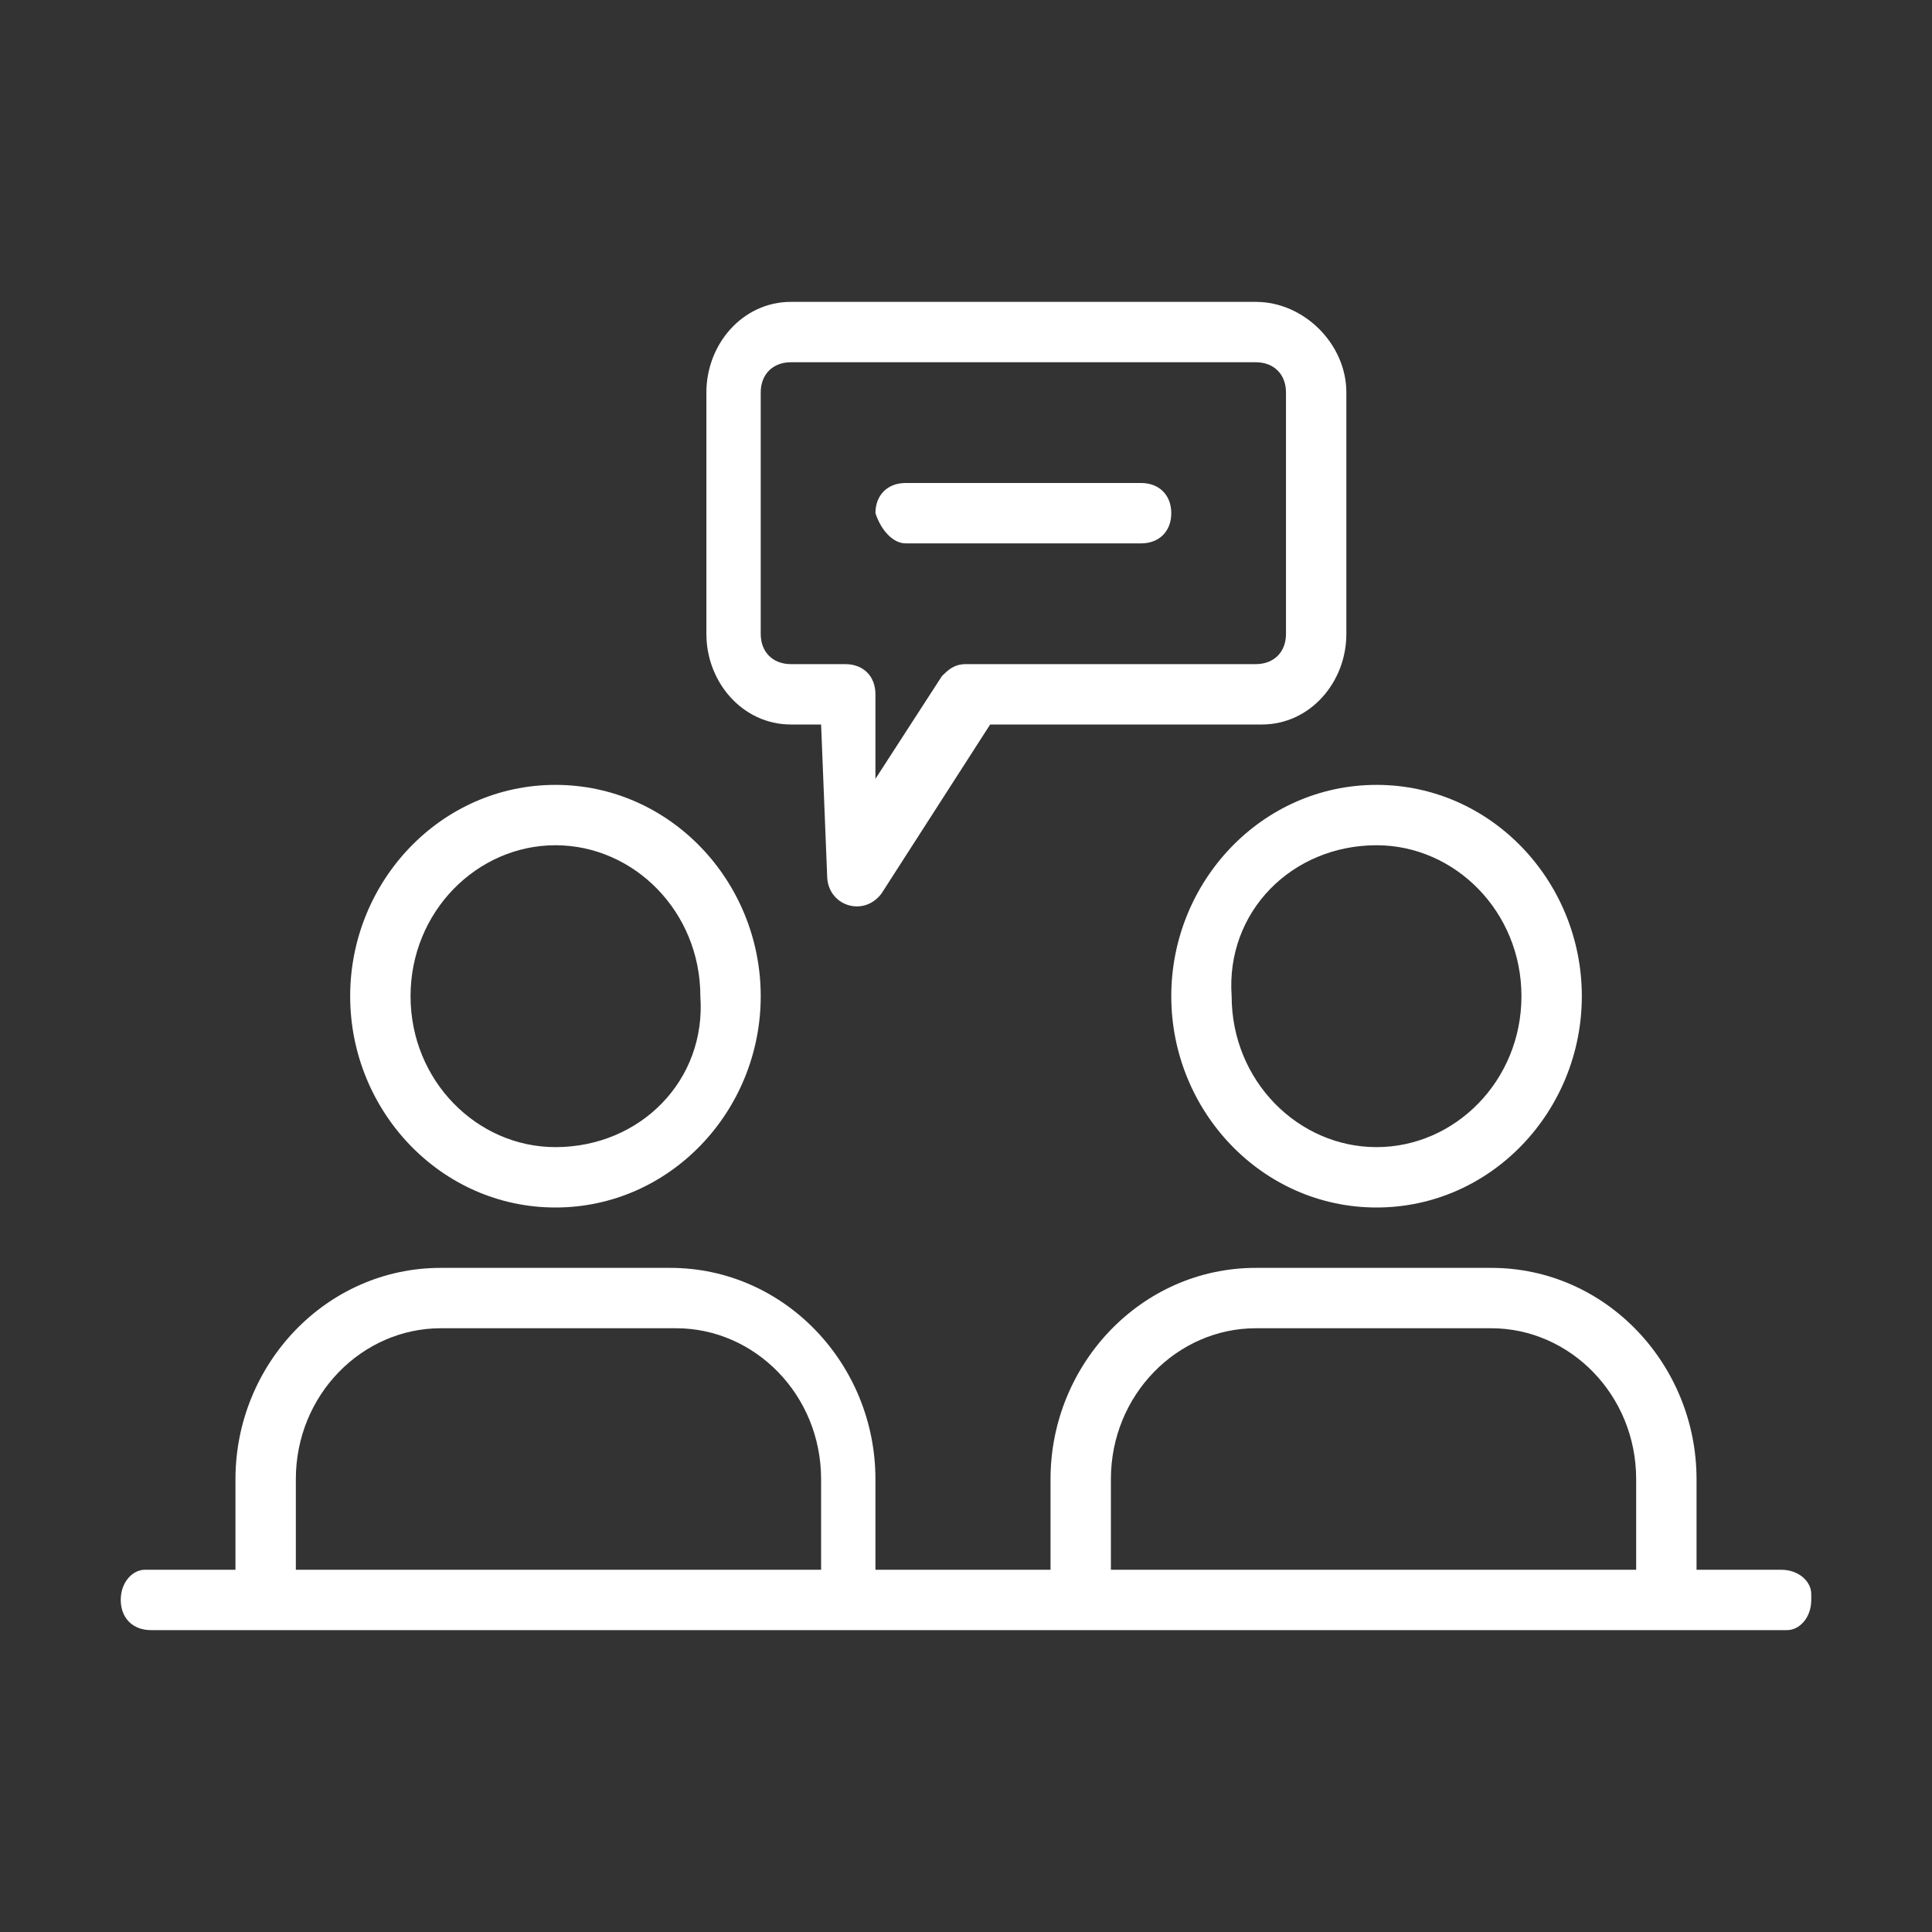
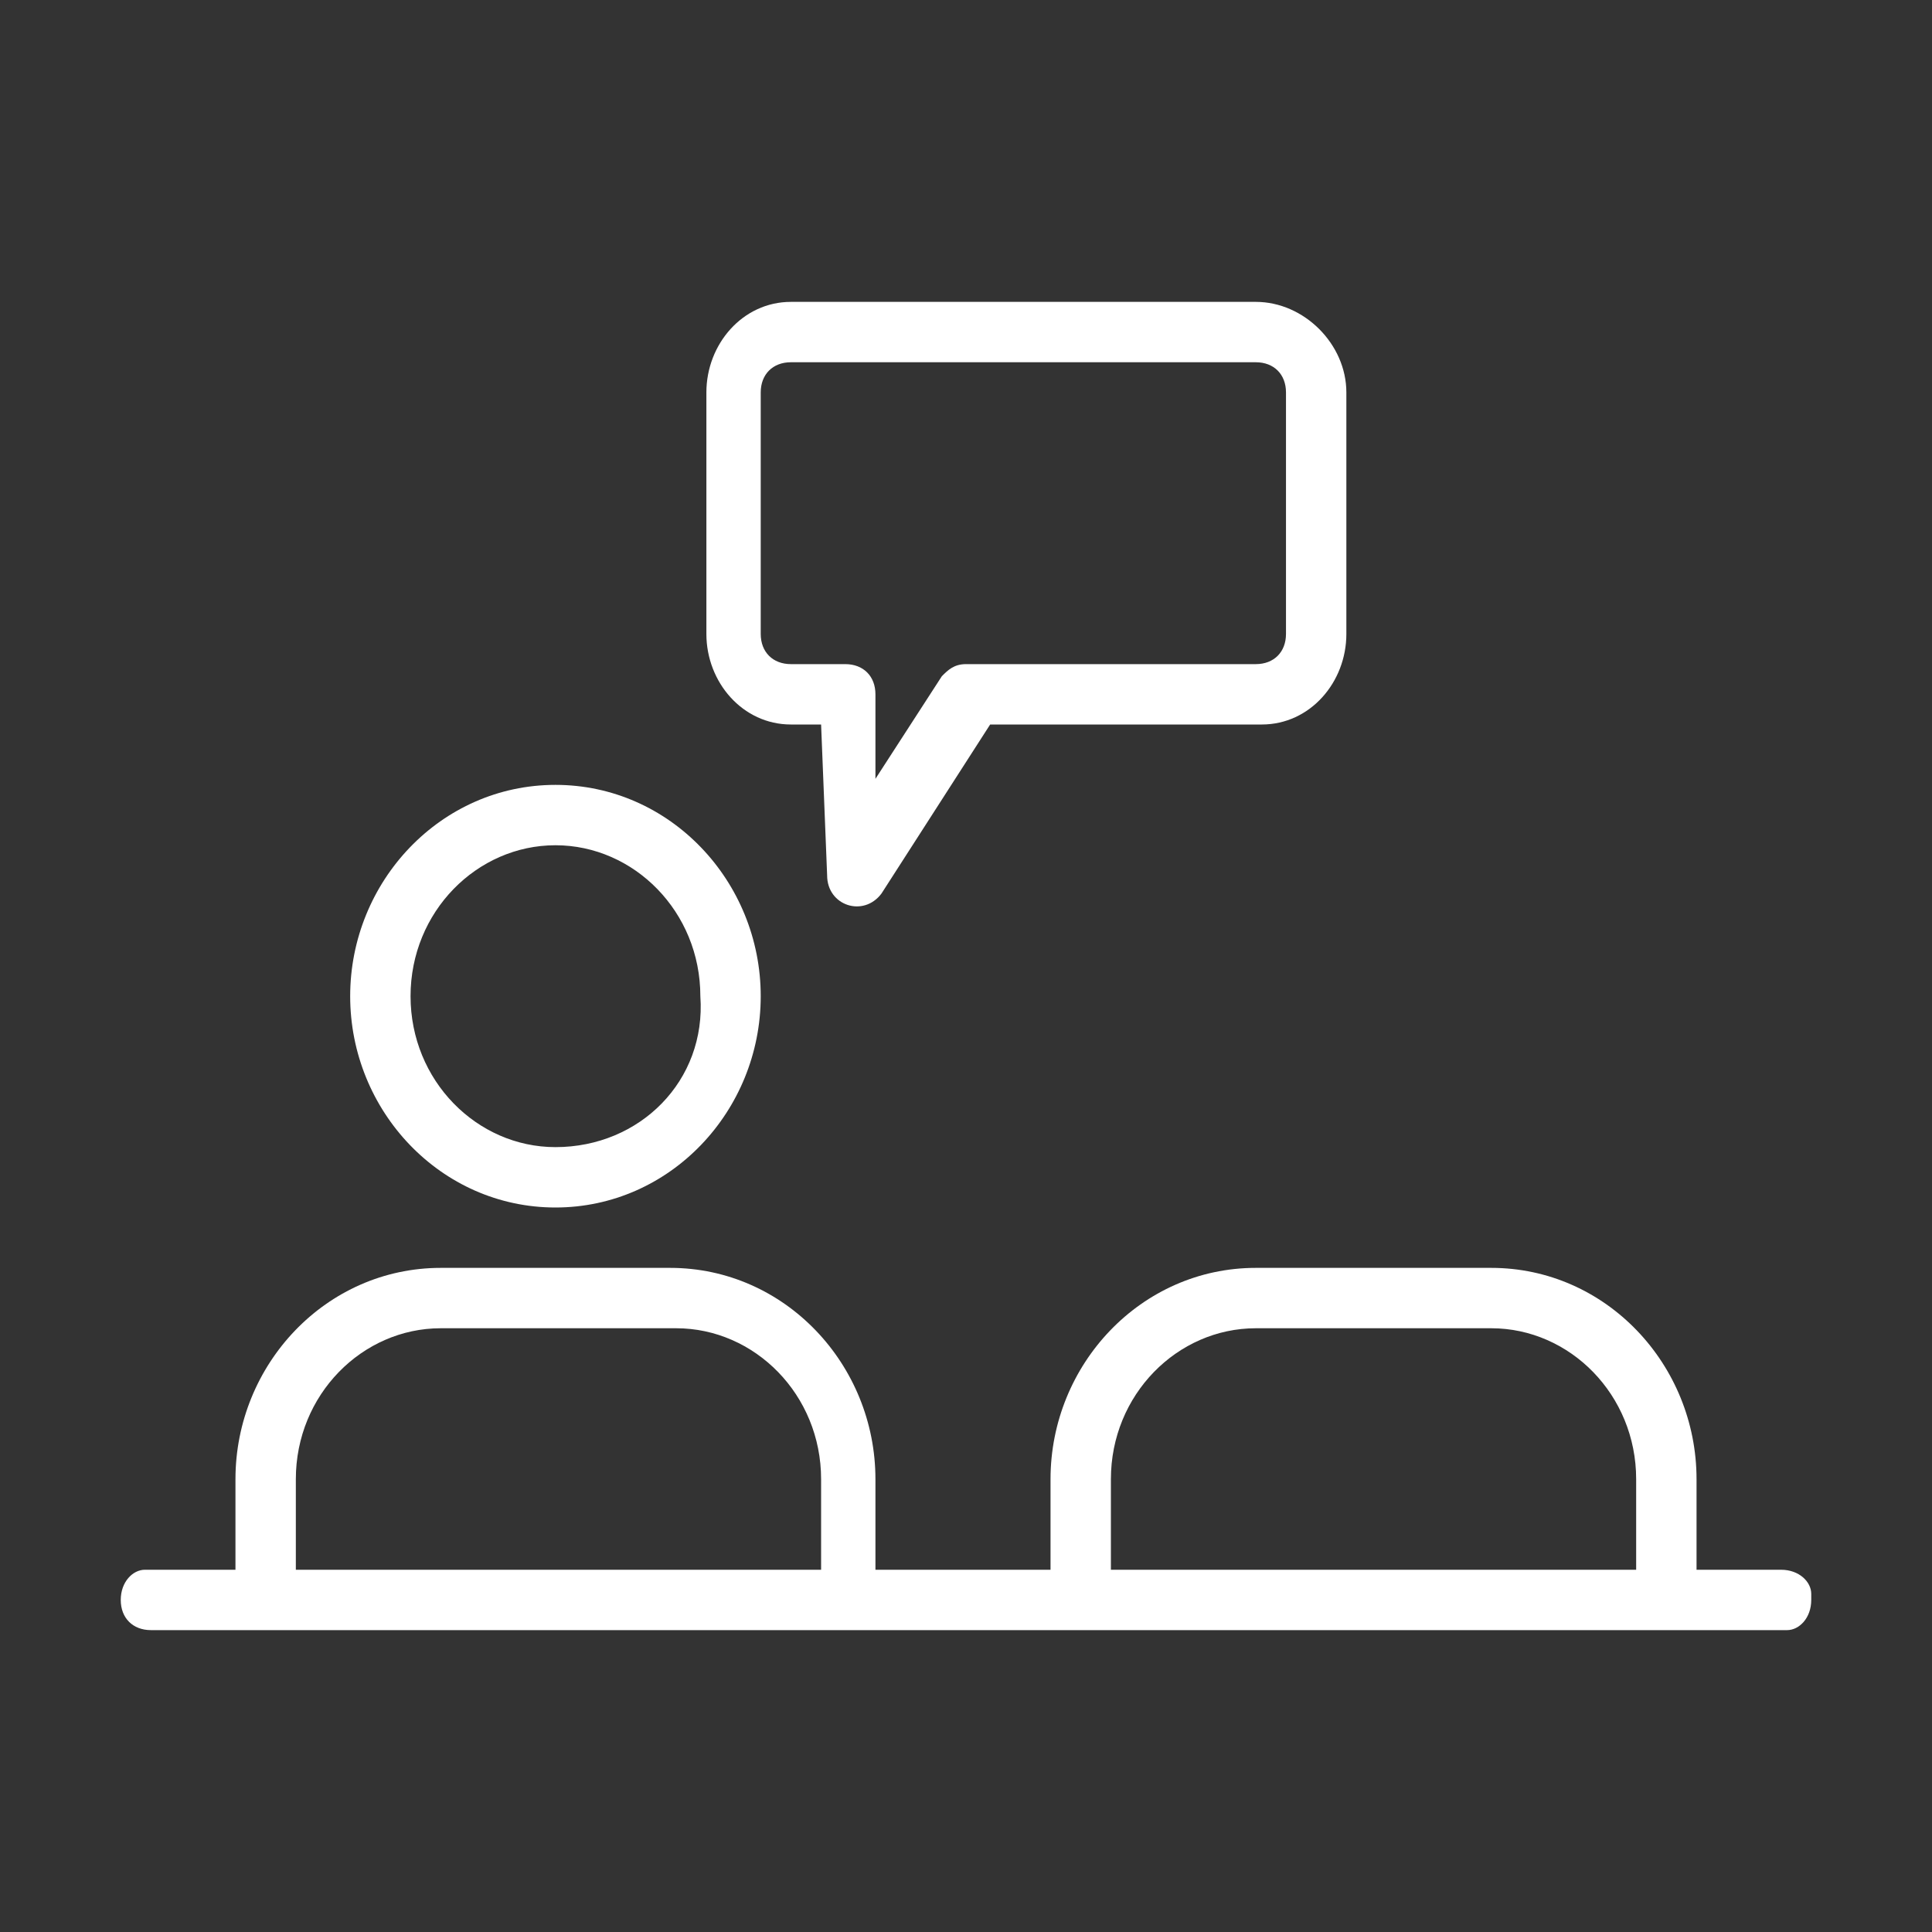
<svg xmlns="http://www.w3.org/2000/svg" t="1742371645504" class="icon" viewBox="0 0 1024 1024" version="1.1" p-id="3651" width="200" height="200">
  <rect x="0" y="0" width="1024" height="1024" fill="#333333" stroke="none" />
  <path d="M124.8 784V832H76.8c-6.4 0-12.8 6.4-12.8 16s6.4 16 16 16h867.2c6.4 0 12.8-6.4 12.8-16v-3.2c0-6.4-6.4-12.8-16-12.8h-44.8v-48c0-60.8-48-112-108.8-112h-124.8c-60.8 0-108.8 51.2-108.8 112V832h-92.8v-48c0-60.8-48-112-108.8-112H233.6c-60.8 0-108.8 51.2-108.8 112z m464 0c0-44.8 35.2-80 76.8-80h124.8c41.6 0 76.8 35.2 76.8 80V832h-278.4v-48zM233.6 704h124.8c41.6 0 76.8 35.2 76.8 80V832H156.8v-48C156.8 739.2 192 704 233.6 704zM665.6 160h-246.4c-25.6 0-44.8 22.4-44.8 48v128c0 25.6 19.2 48 44.8 48h16l3.2 80c0 16 19.2 22.4 28.8 9.6l57.6-89.6h144c25.6 0 44.8-22.4 44.8-48v-128c0-25.6-22.4-48-48-48z m16 176c0 9.6-6.4 16-16 16H512c-6.4 0-9.6 3.2-12.8 6.4l-35.2 54.4v-44.8c0-9.6-6.4-16-16-16h-28.8c-9.6 0-16-6.4-16-16v-128c0-9.6 6.4-16 16-16h246.4c9.6 0 16 6.4 16 16v128zM294.4 416c-60.8 0-108.8 51.2-108.8 112S233.6 640 294.4 640s108.8-51.2 108.8-112S355.2 416 294.4 416z m0 192c-41.6 0-76.8-35.2-76.8-80S252.8 448 294.4 448c41.6 0 76.8 35.2 76.8 80 3.2 44.8-32 80-76.8 80z" p-id="3652" fill="#ffffff" />
-   <path d="M604.8 256H480c-9.6 0-16 6.4-16 16 3.2 9.6 9.6 16 16 16h124.8c9.6 0 16-6.4 16-16s-6.4-16-16-16zM620.8 528c0 60.8 48 112 108.8 112s108.8-51.2 108.8-112-48-112-108.8-112-108.8 51.2-108.8 112z m108.8-80c41.6 0 76.8 35.2 76.8 80S771.2 608 729.6 608c-41.6 0-76.8-35.2-76.8-80-3.2-44.8 32-80 76.8-80z" p-id="3653" fill="#ffffff" />
</svg>